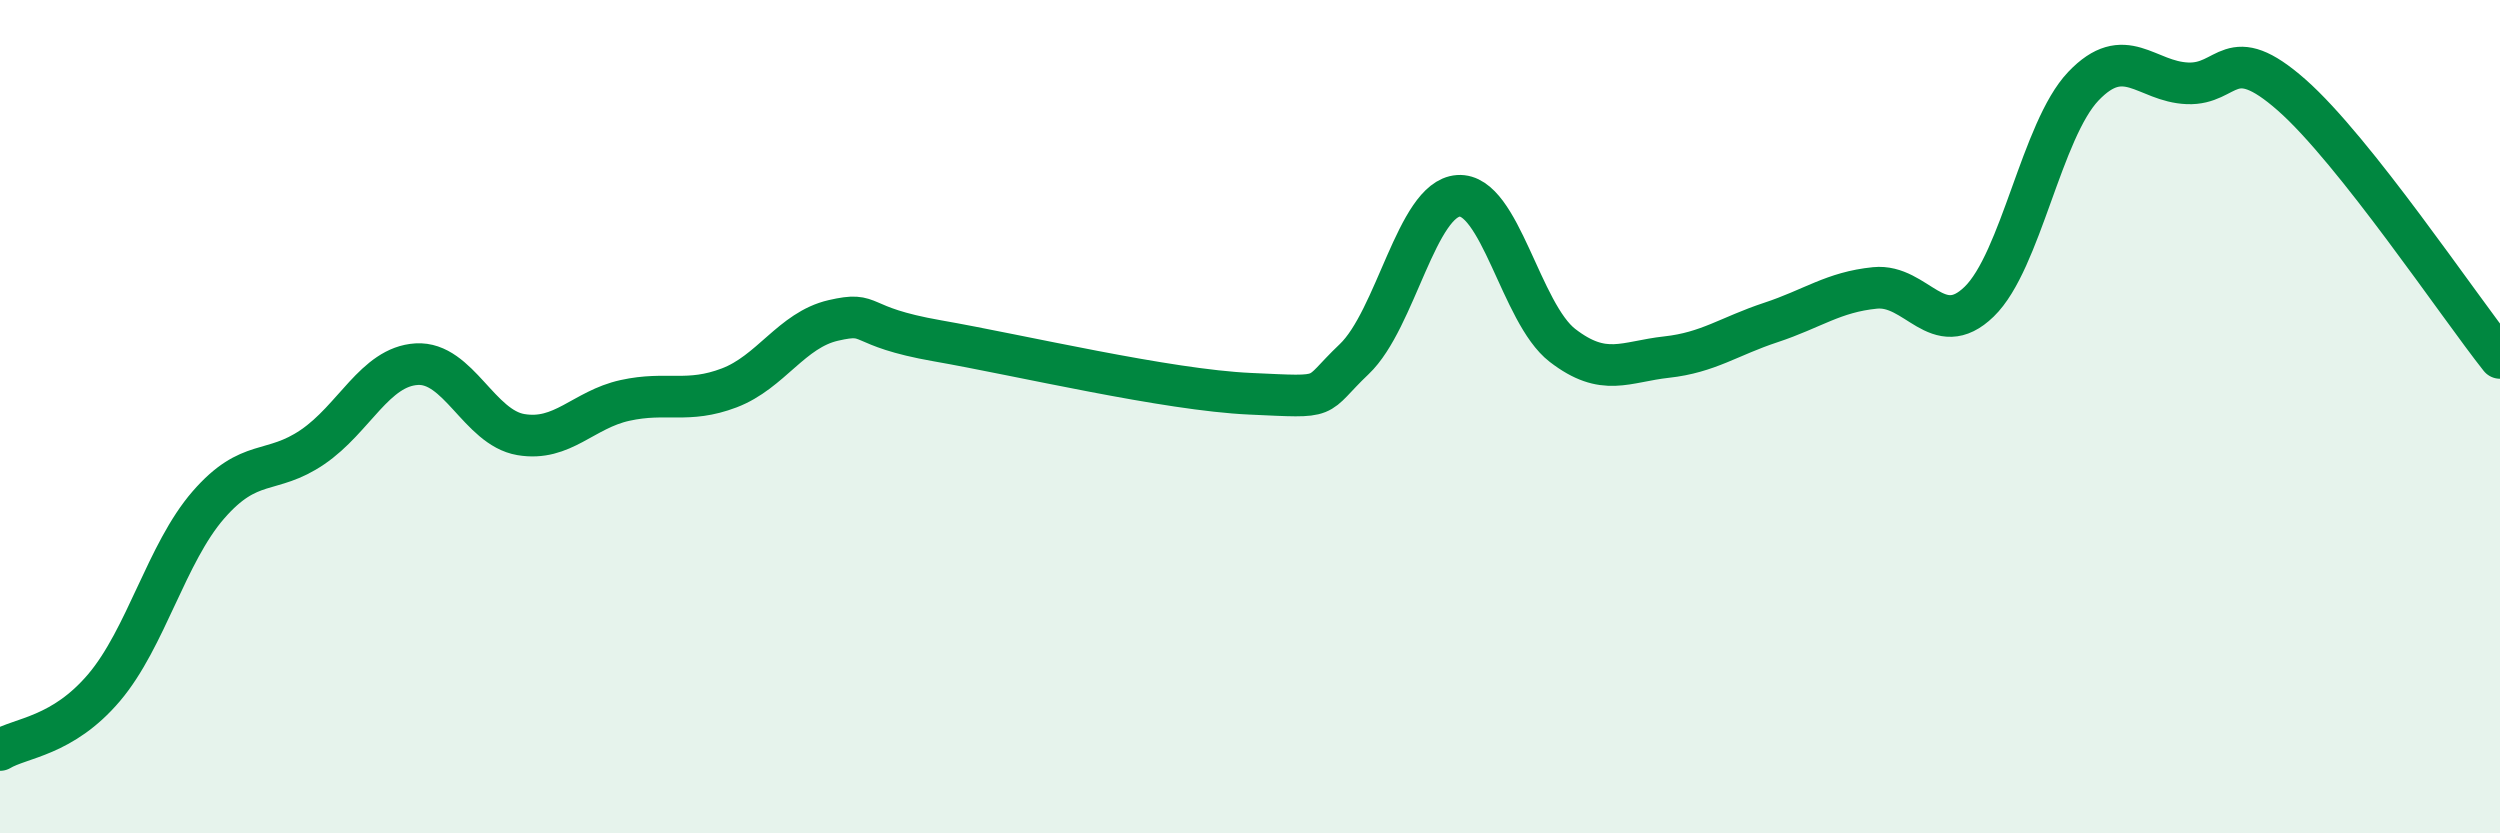
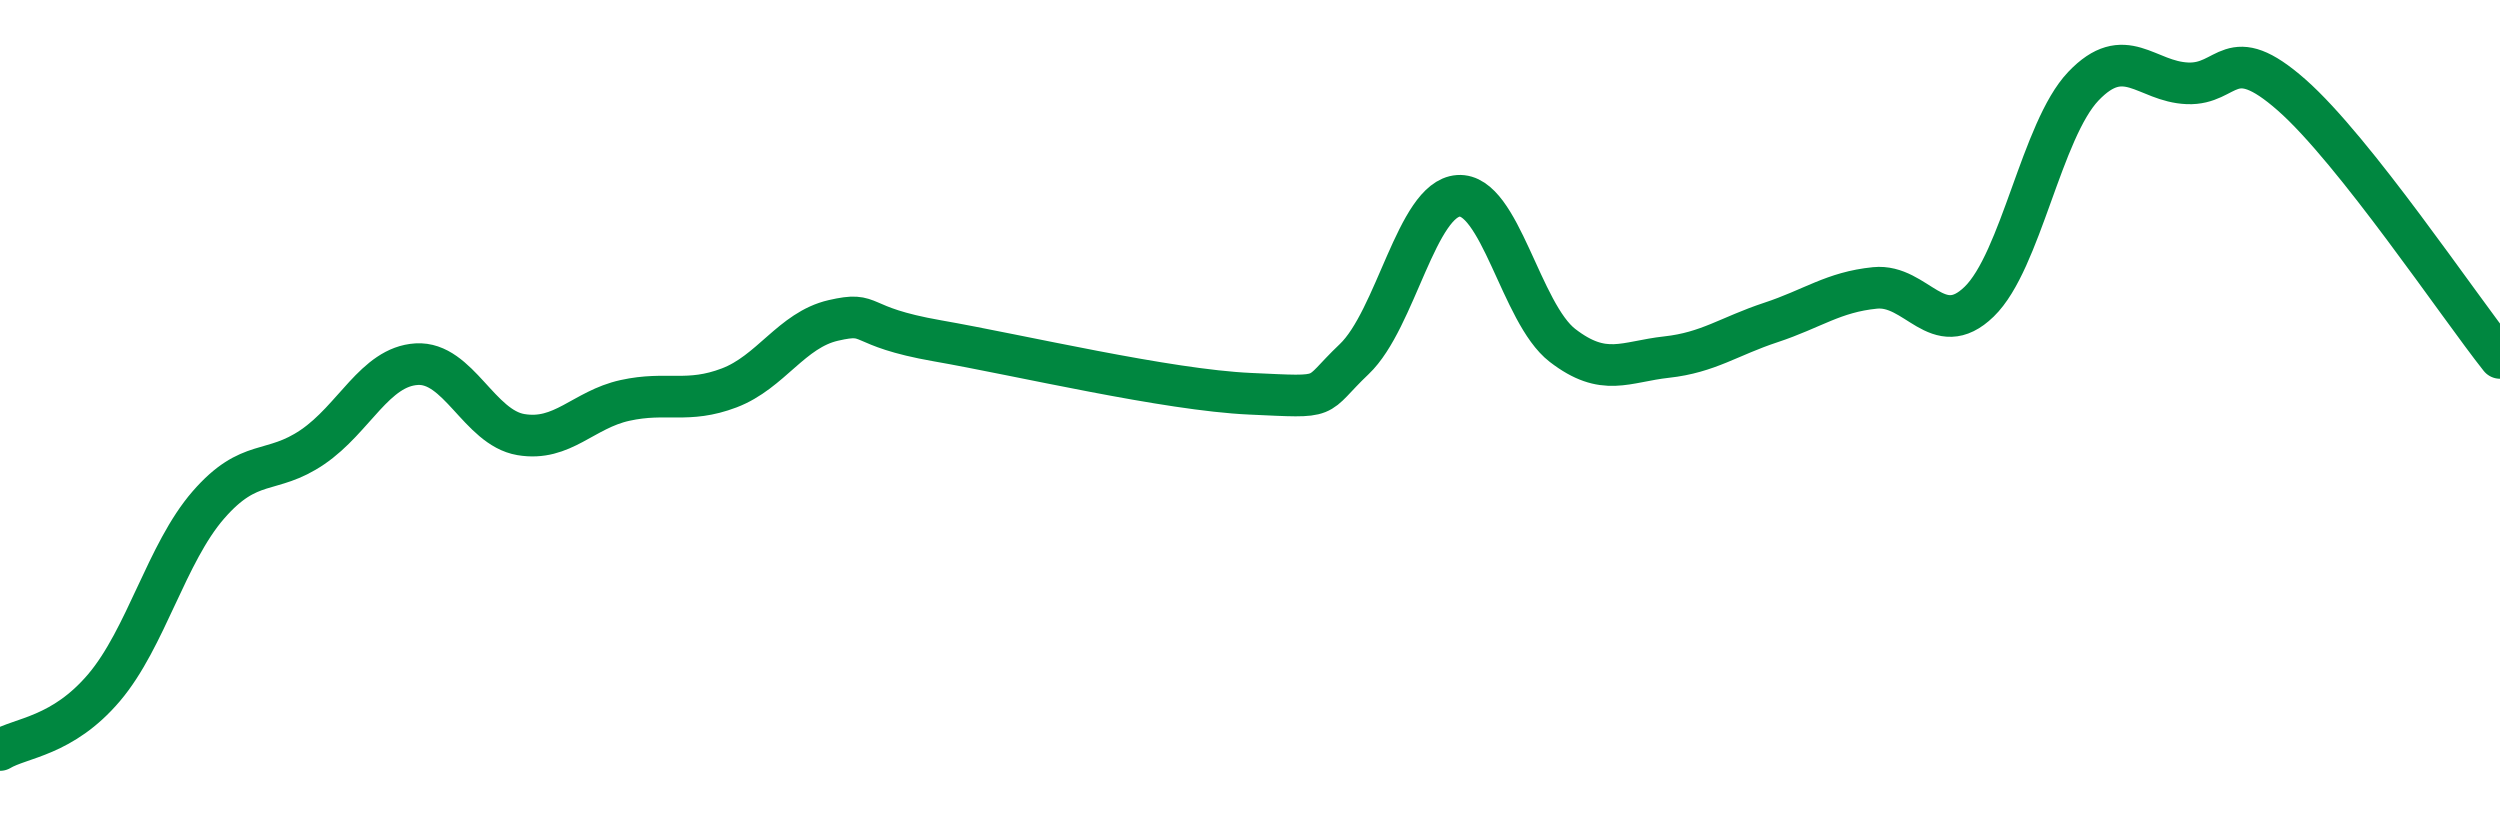
<svg xmlns="http://www.w3.org/2000/svg" width="60" height="20" viewBox="0 0 60 20">
-   <path d="M 0,18 C 0.5,17.7 1.5,17.68 2.5,16.5 C 3.5,15.32 4,13.27 5,12.12 C 6,10.97 6.5,11.41 7.5,10.73 C 8.5,10.05 9,8.8 10,8.74 C 11,8.68 11.5,10.26 12.5,10.43 C 13.5,10.6 14,9.83 15,9.61 C 16,9.39 16.5,9.69 17.5,9.31 C 18.5,8.93 19,7.92 20,7.69 C 21,7.46 20.5,7.83 22.5,8.18 C 24.5,8.53 28,9.36 30,9.45 C 32,9.54 31.5,9.57 32.5,8.62 C 33.5,7.67 34,4.77 35,4.7 C 36,4.63 36.5,7.52 37.5,8.29 C 38.5,9.06 39,8.68 40,8.57 C 41,8.46 41.5,8.07 42.5,7.74 C 43.5,7.41 44,7.01 45,6.91 C 46,6.81 46.5,8.21 47.5,7.24 C 48.5,6.27 49,3.12 50,2.07 C 51,1.02 51.5,1.96 52.5,2 C 53.5,2.04 53.5,0.96 55,2.28 C 56.5,3.6 59,7.33 60,8.59L60 20L0 20Z" fill="#008740" opacity="0.1" stroke-linecap="round" stroke-linejoin="round" />
  <path d="M 0,18 C 0.5,17.7 1.5,17.68 2.5,16.5 C 3.5,15.32 4,13.27 5,12.12 C 6,10.97 6.5,11.41 7.5,10.73 C 8.5,10.05 9,8.8 10,8.74 C 11,8.68 11.5,10.26 12.5,10.43 C 13.5,10.6 14,9.83 15,9.61 C 16,9.39 16.5,9.69 17.5,9.31 C 18.5,8.93 19,7.92 20,7.69 C 21,7.46 20.5,7.83 22.5,8.18 C 24.5,8.53 28,9.36 30,9.45 C 32,9.54 31.5,9.57 32.5,8.62 C 33.5,7.67 34,4.77 35,4.7 C 36,4.63 36.5,7.52 37.5,8.29 C 38.5,9.06 39,8.68 40,8.57 C 41,8.46 41.5,8.07 42.5,7.74 C 43.5,7.41 44,7.01 45,6.91 C 46,6.81 46.5,8.21 47.5,7.24 C 48.5,6.27 49,3.12 50,2.07 C 51,1.02 51.5,1.96 52.5,2 C 53.5,2.04 53.5,0.96 55,2.28 C 56.5,3.6 59,7.33 60,8.59" stroke="#008740" stroke-width="1" fill="none" stroke-linecap="round" stroke-linejoin="round" />
</svg>